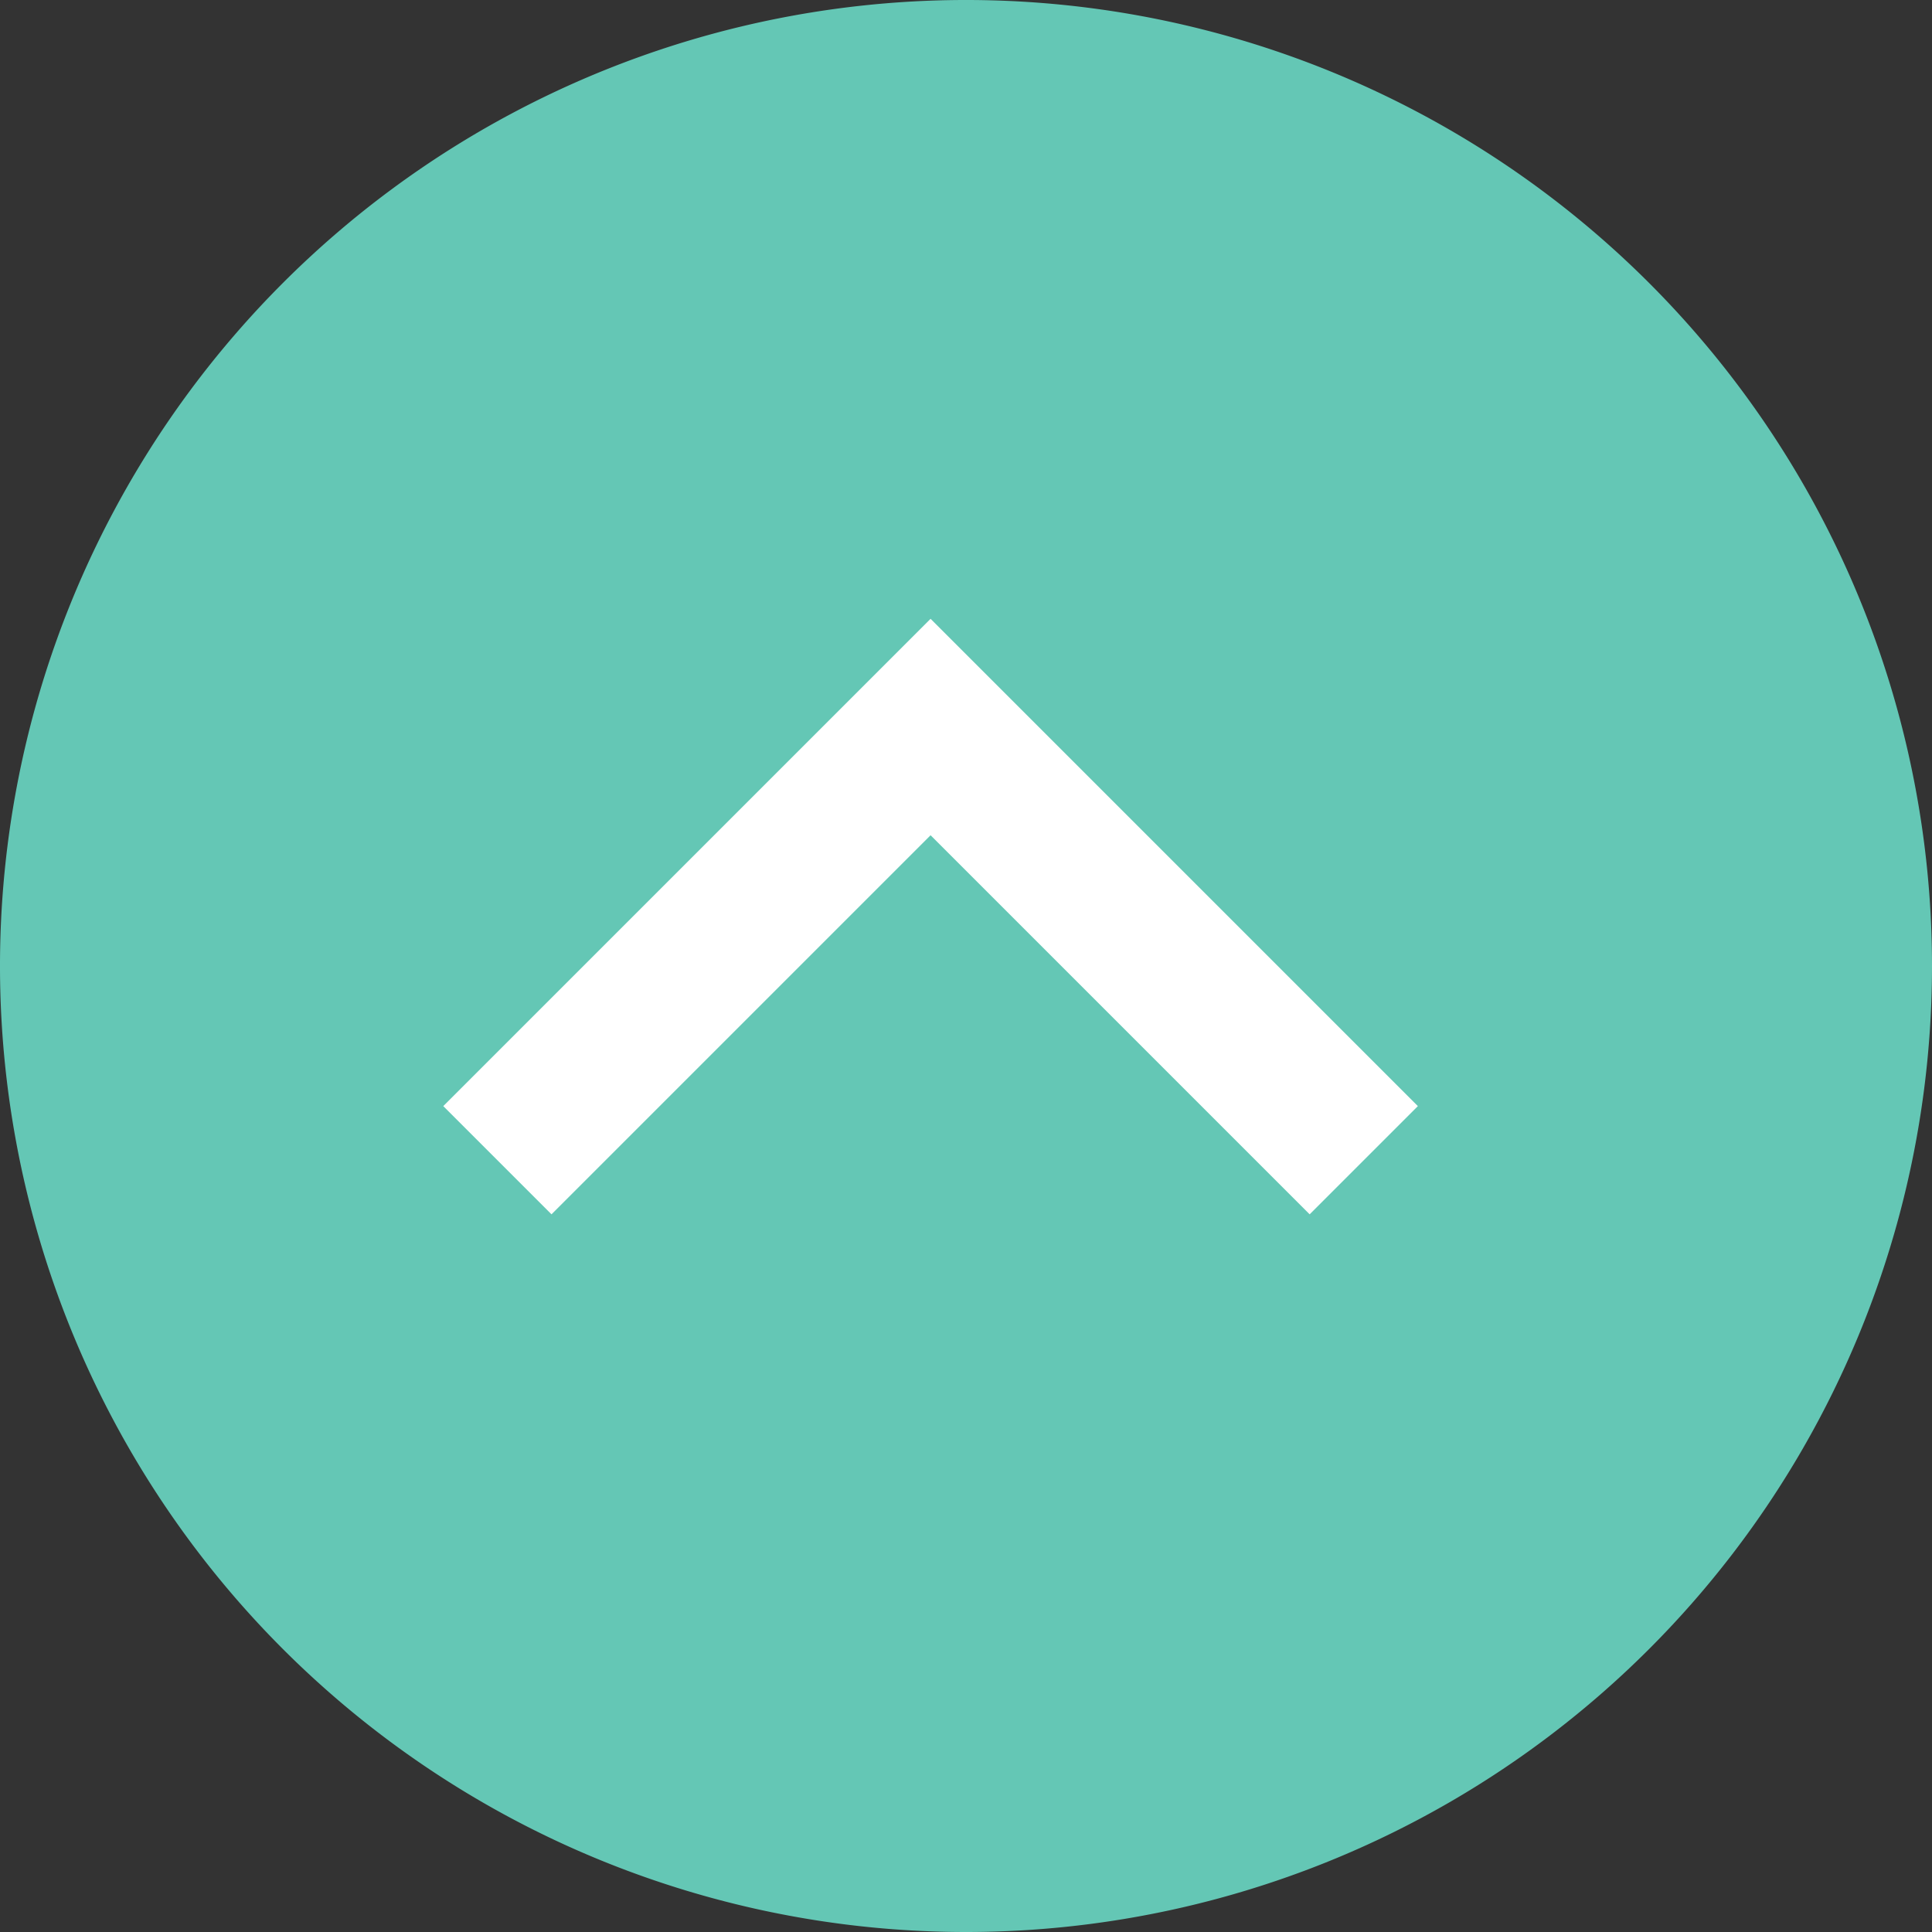
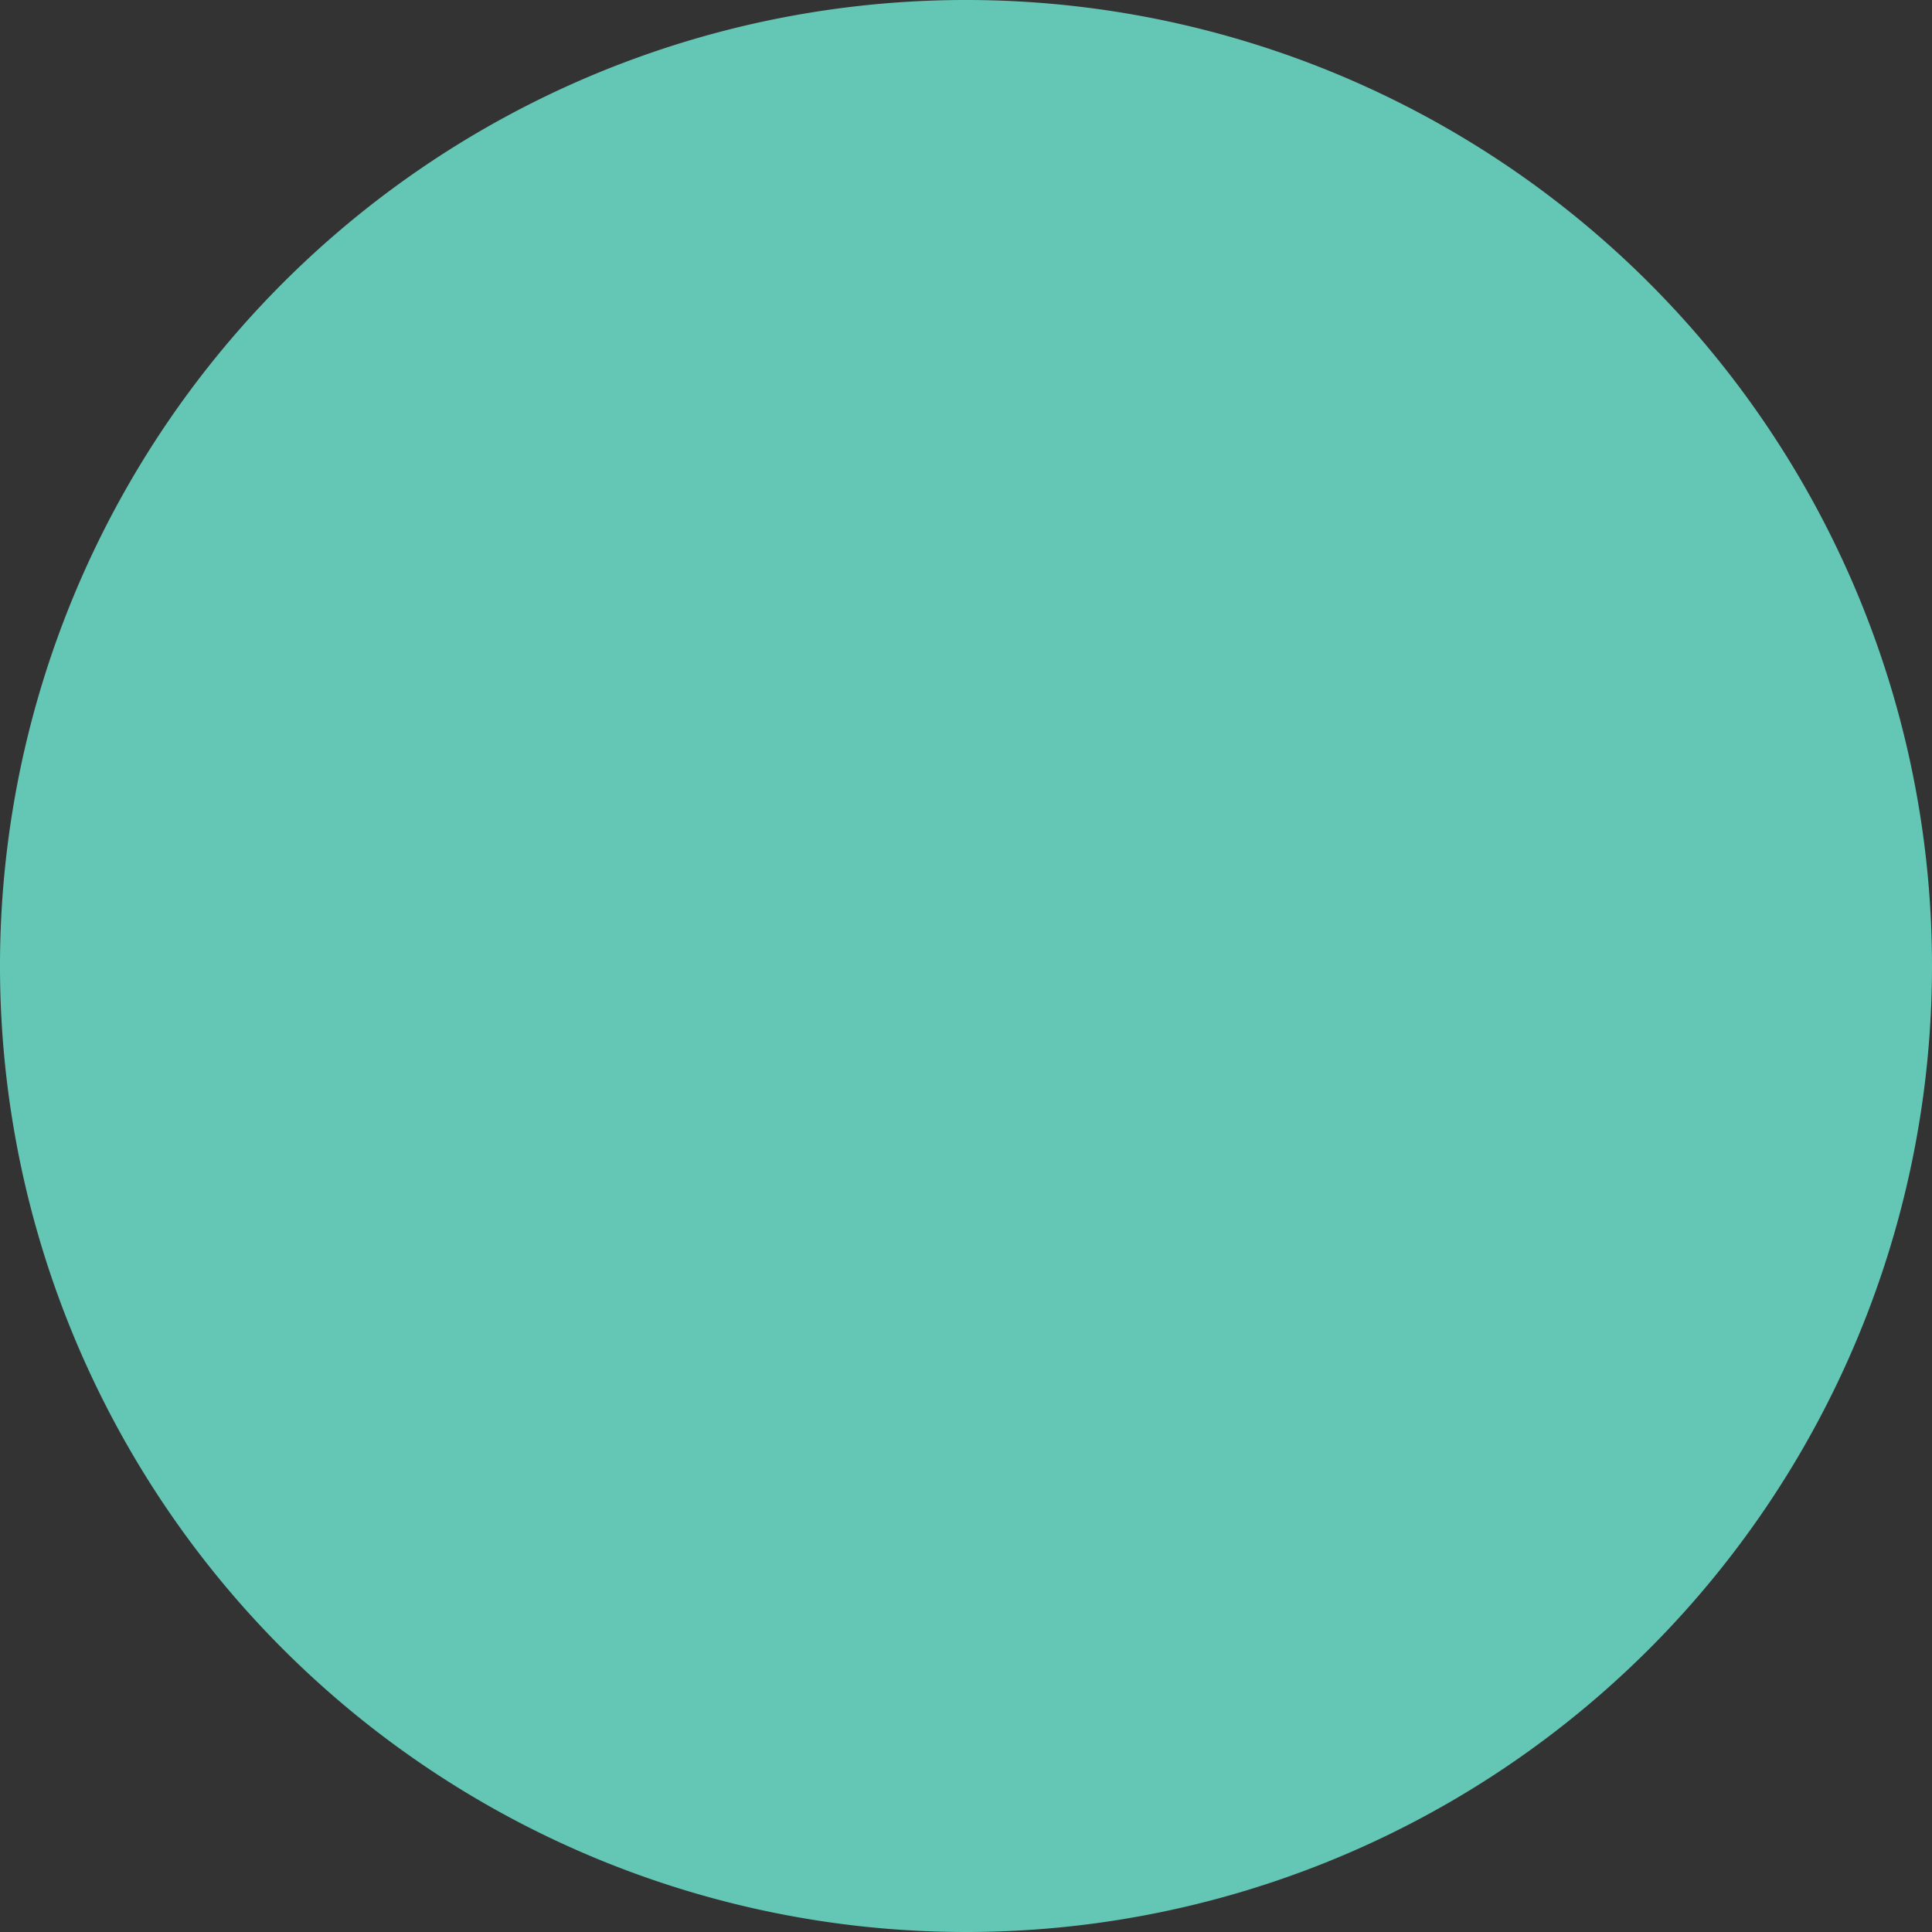
<svg xmlns="http://www.w3.org/2000/svg" width="25.248" height="25.248" viewBox="0 0 25.248 25.248">
  <rect x="0" y="0" width="25.248" height="25.248" fill="#333333" stroke="none" />
  <g id="Excellent-btn" transform="translate(0 -0.321)">
    <path id="Path_107" data-name="Path 107" d="M12.624,25.248A12.624,12.624,0,1,0,0,12.624,12.624,12.624,0,0,0,12.624,25.248" transform="translate(0 25.569) rotate(-90)" fill="#64c7b5" />
-     <path id="Path_106" data-name="Path 106" d="M7228.658,571.167l5.661-5.661,5.661,5.661" transform="translate(-7222.158 -555.684)" fill="none" stroke="#fff" stroke-width="2" />
  </g>
</svg>